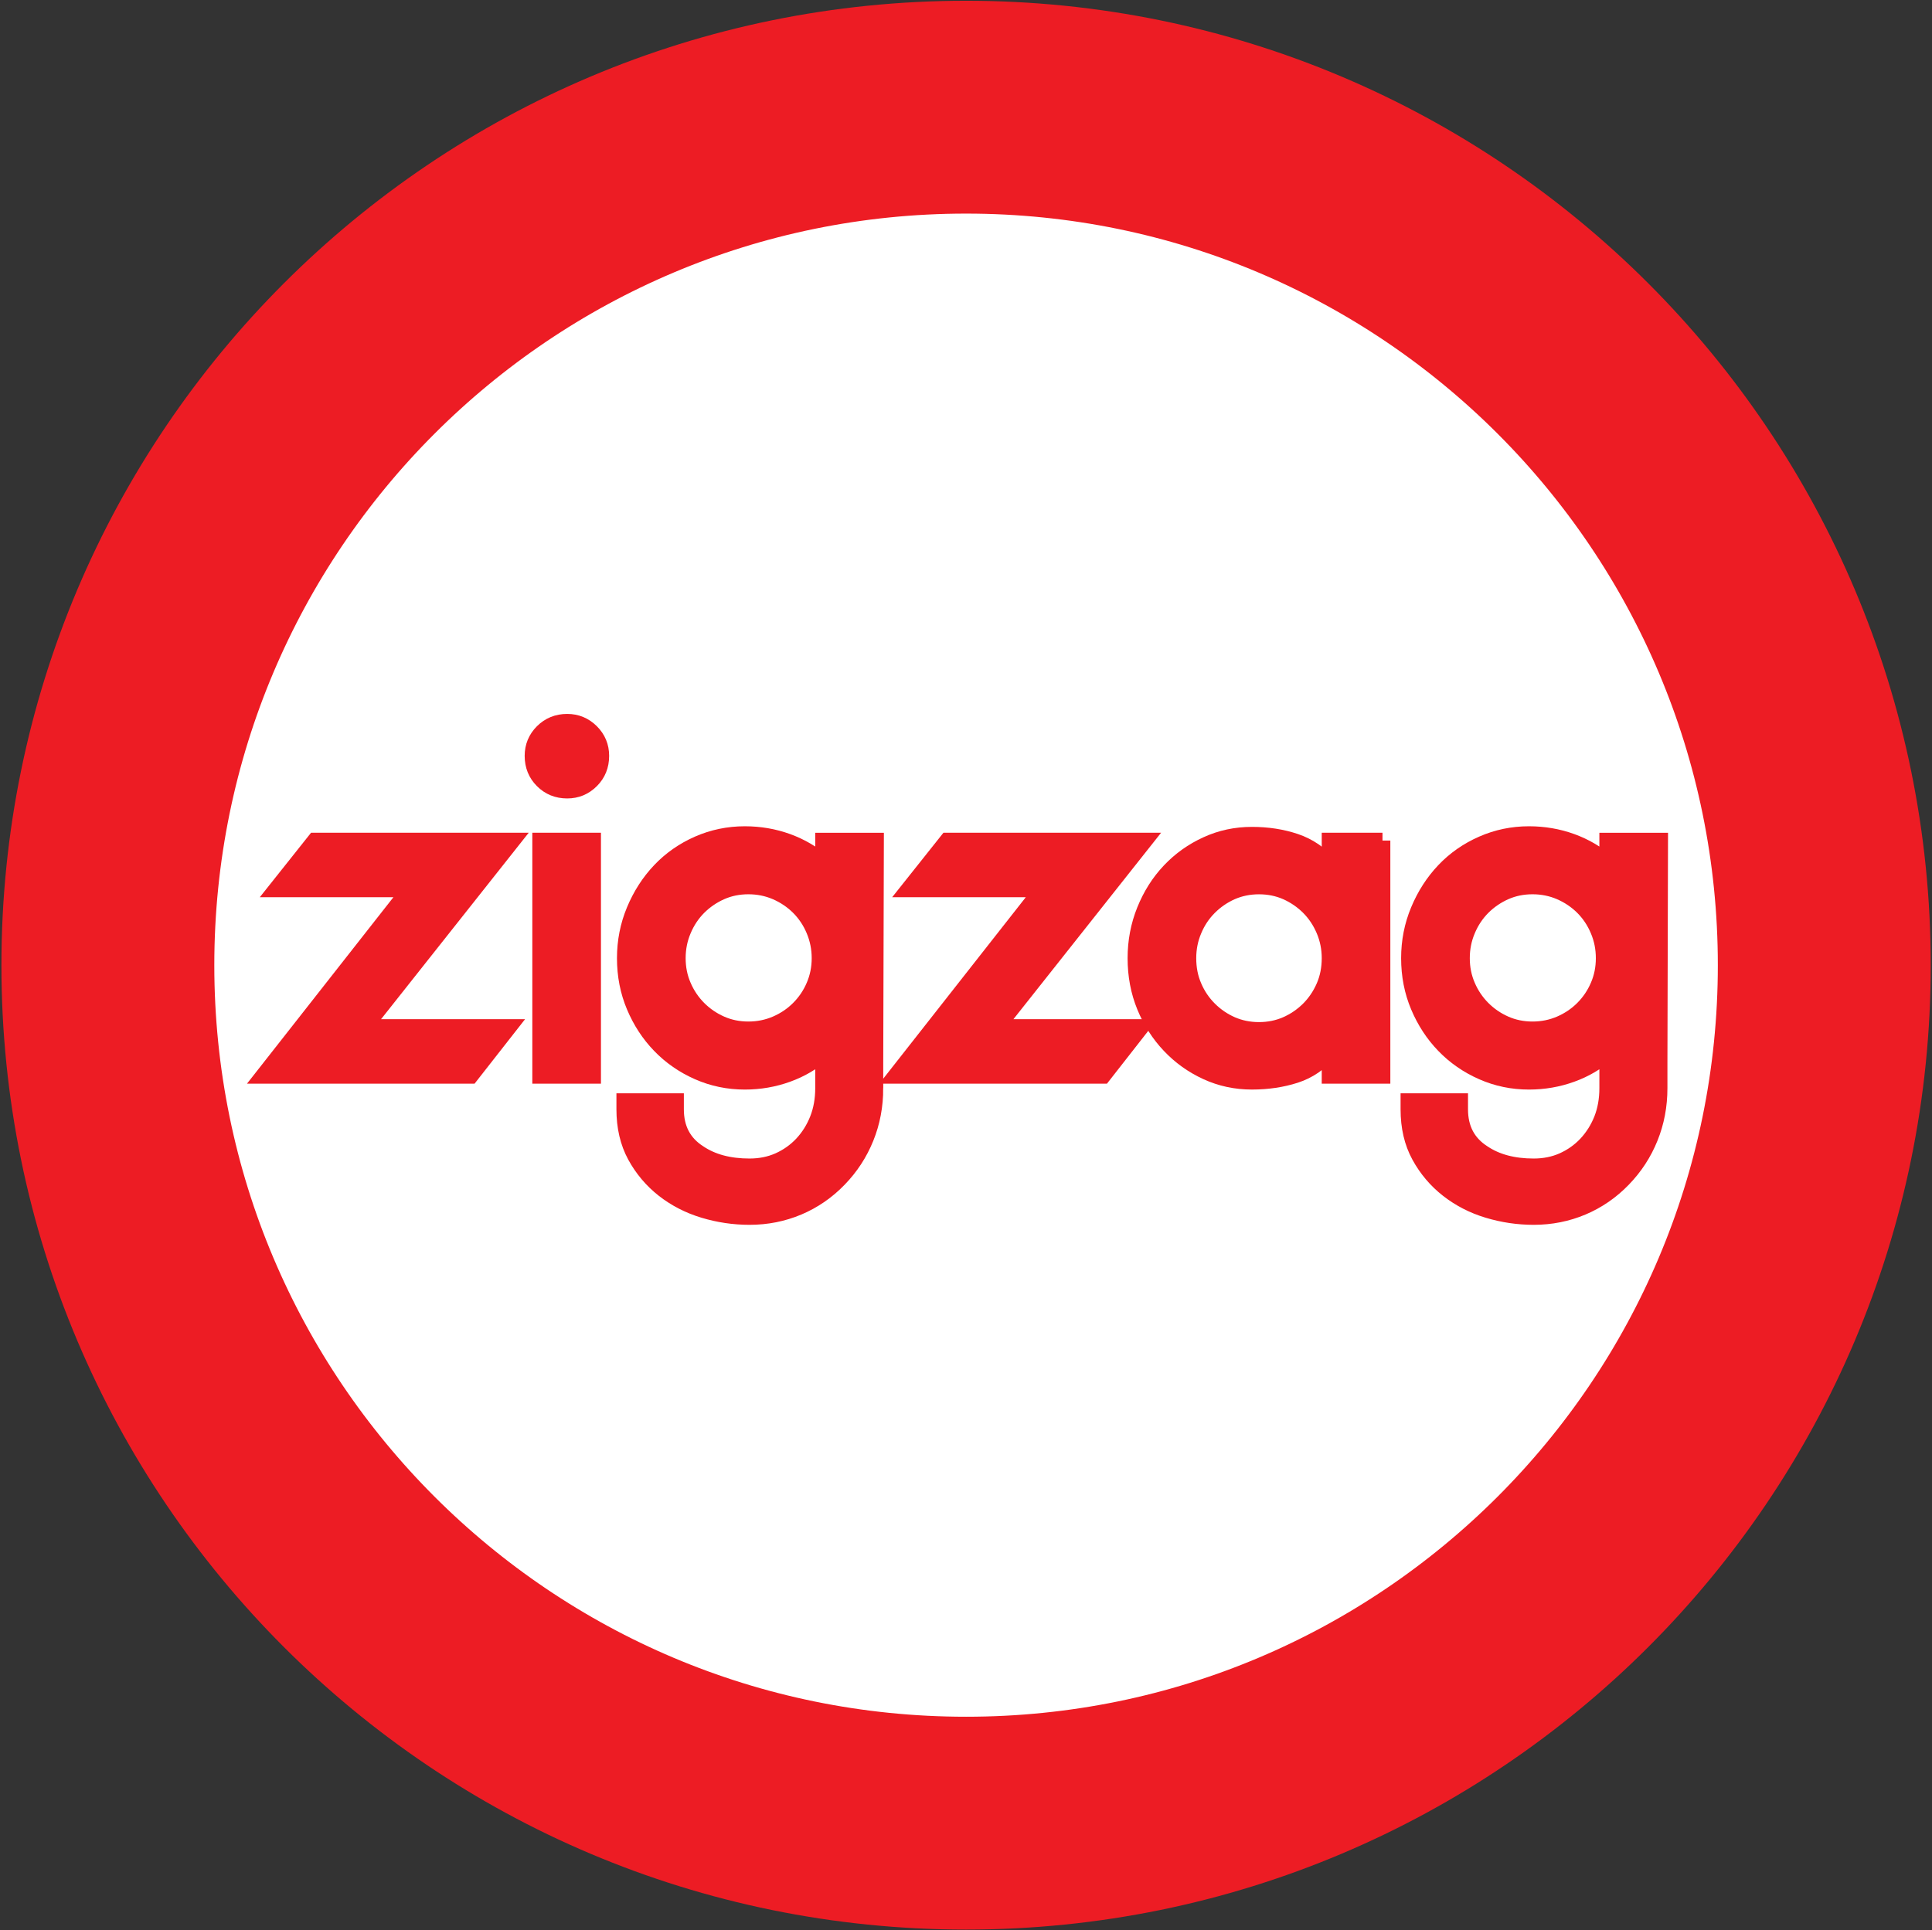
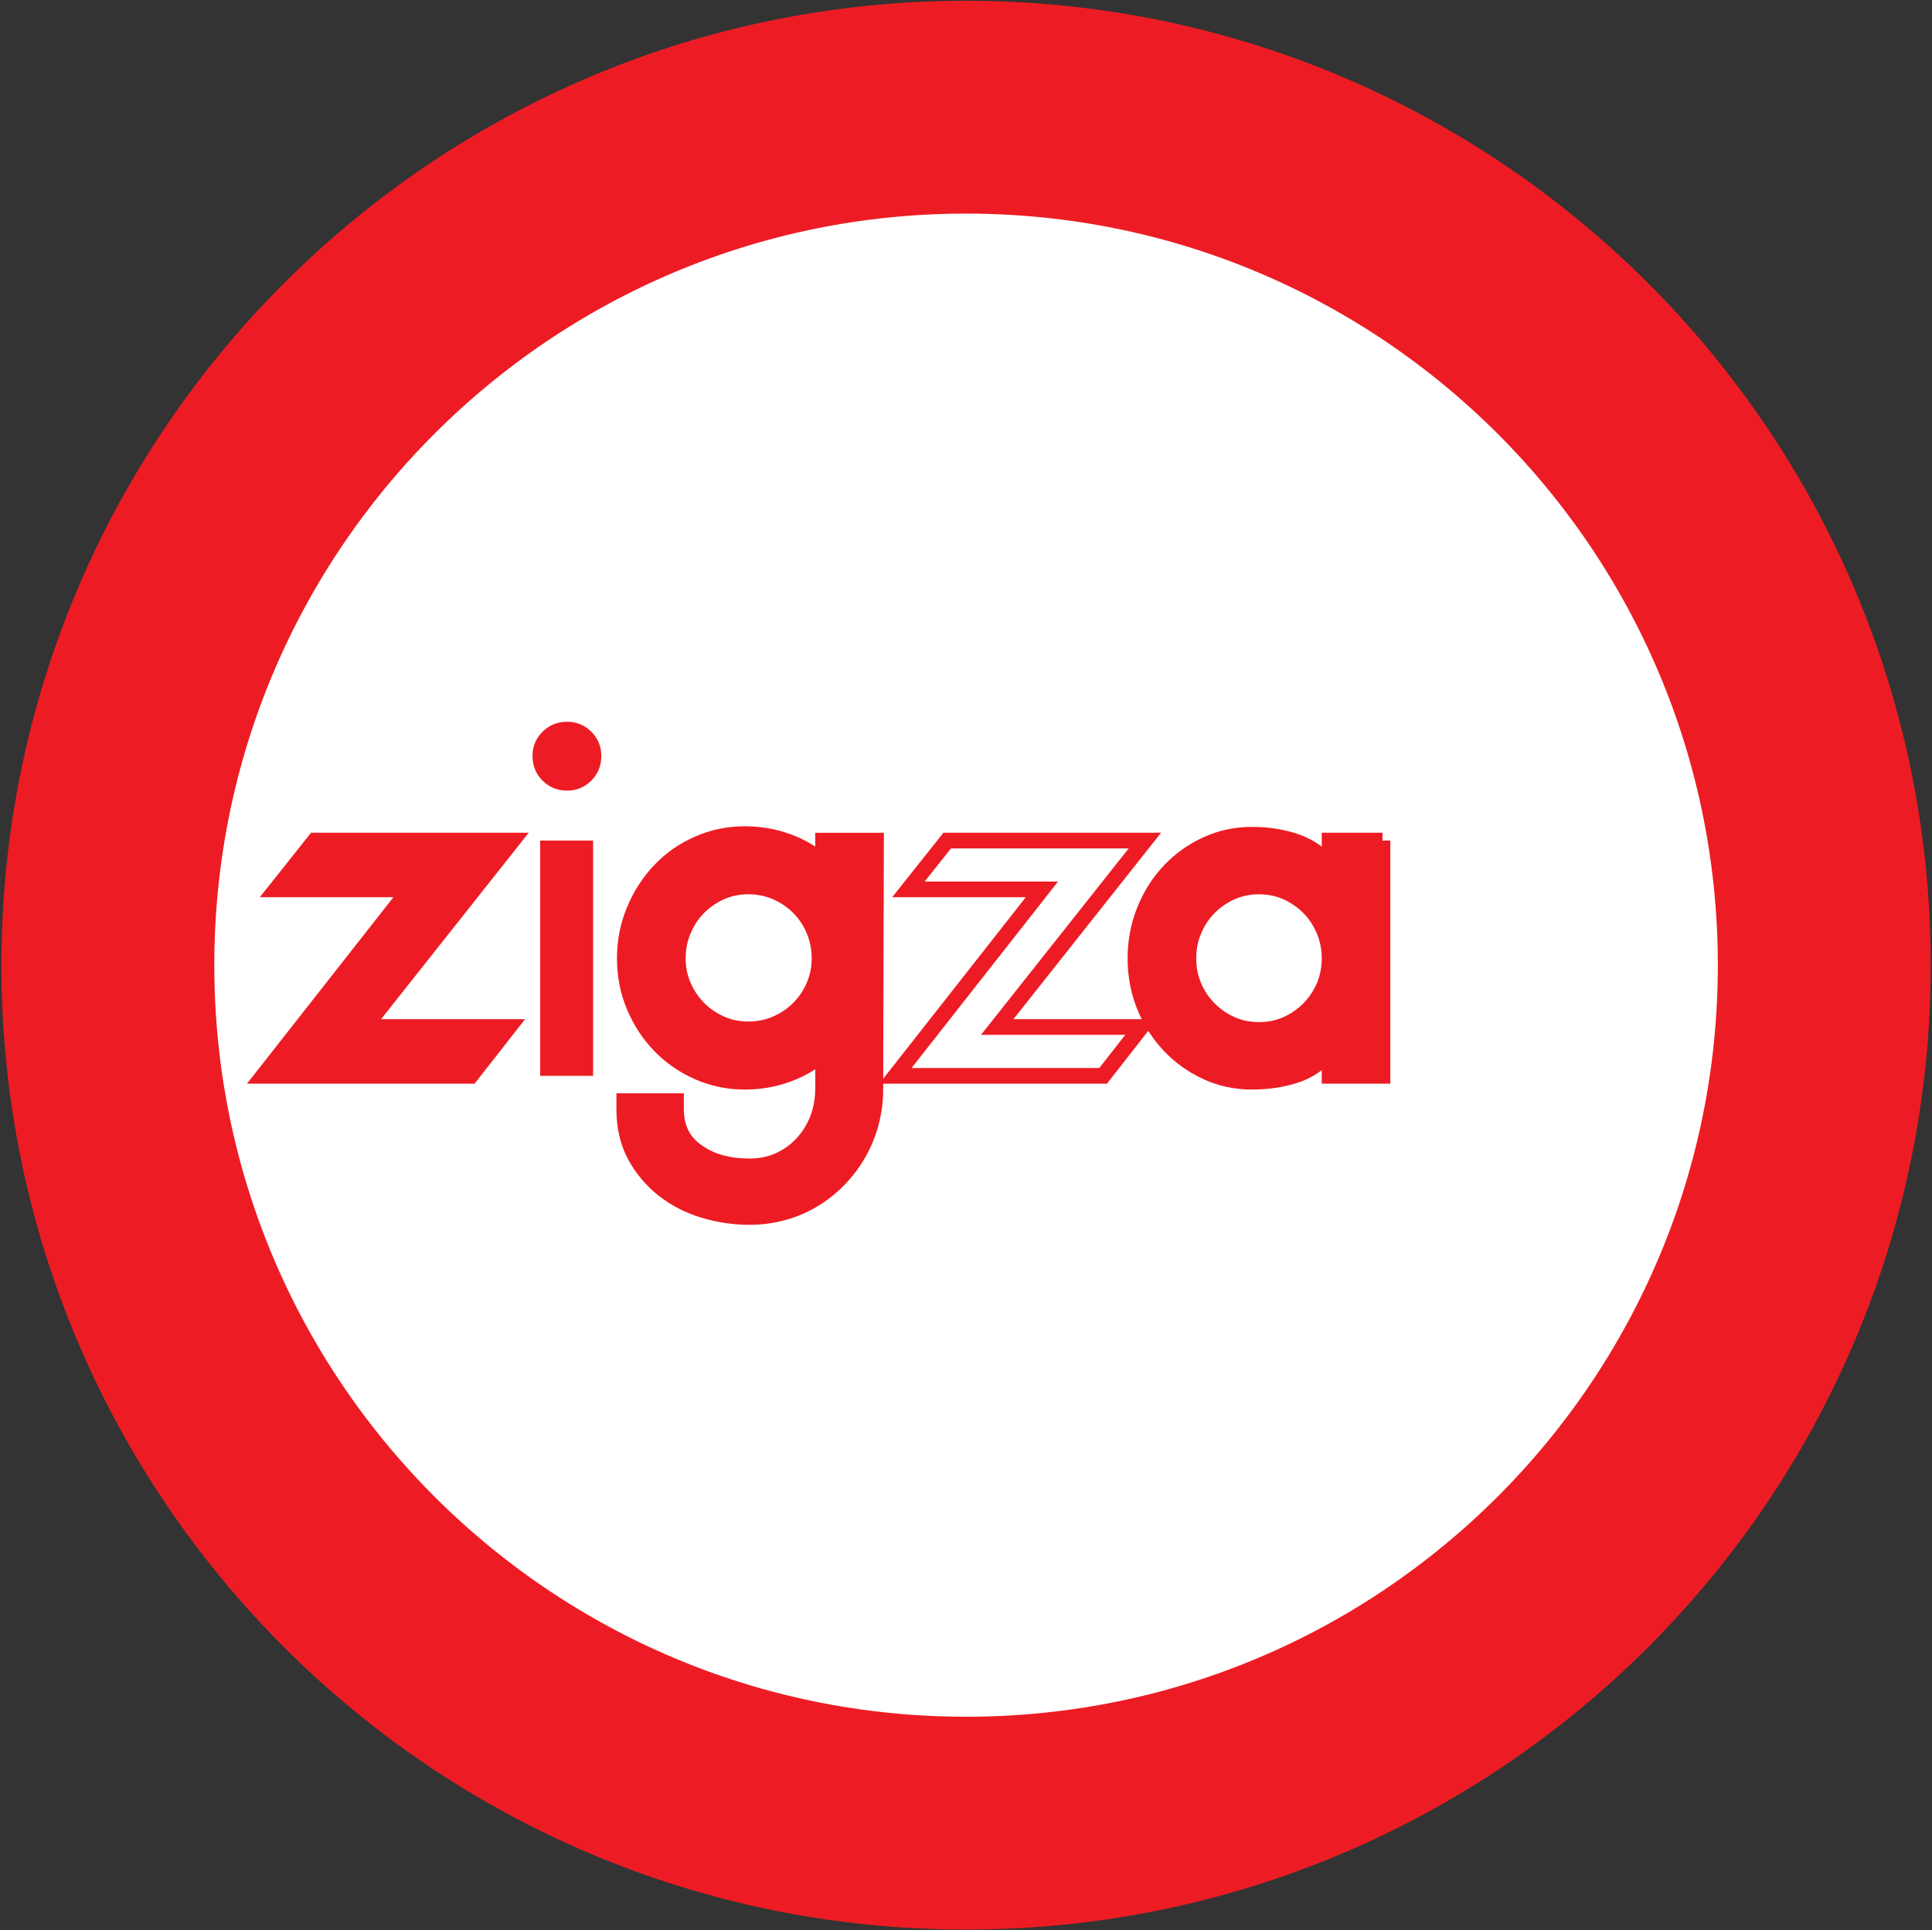
<svg xmlns="http://www.w3.org/2000/svg" xmlns:ns1="http://www.inkscape.org/namespaces/inkscape" xmlns:ns2="http://sodipodi.sourceforge.net/DTD/sodipodi-0.dtd" width="1000.397" height="999.769" id="svg3647" version="1.1" ns1:version="0.48.5 r10040" ns2:docname="A.svg">
  <rect width="100%" height="100%" fill="#333333" stroke="none" />
  <defs id="defs3649">
    <clipPath clipPathUnits="userSpaceOnUse" id="clipPath3121">
      <path ns1:connector-curvature="0" d="m 412.56,35.844 163.685,0 0,33.996 -163.685,0 0,-33.996 z" id="path3123" />
    </clipPath>
  </defs>
  <ns2:namedview id="base" pagecolor="#ffffff" bordercolor="#666666" borderopacity="1.0" ns1:pageopacity="0.0" ns1:pageshadow="2" ns1:zoom="0.40023349" ns1:cx="765.02976" ns1:cy="178.57813" ns1:document-units="px" ns1:current-layer="layer1" showgrid="false" fit-margin-left="0.5" fit-margin-bottom="0.5" fit-margin-top="0.5" fit-margin-right="0.5" ns1:window-width="1024" ns1:window-height="1025" ns1:window-x="890" ns1:window-y="-7" ns1:window-maximized="0" />
  <g ns1:label="Layer 1" ns1:groupmode="layer" id="layer1" transform="translate(-749.639,1284.503)">
    <g id="g23352" transform="matrix(20.101,0,0,-20.101,1728.788,-782.971)">
      <path d="m 0,0 c 0,-13.115 -10.631,-23.746 -23.746,-23.746 -13.113,0 -23.744,10.631 -23.744,23.746 0,13.113 10.631,23.744 23.744,23.744 C -10.631,23.744 0,13.113 0,0" style="fill:#ffffff;fill-opacity:1;fill-rule:nonzero;stroke:none" id="path23354" ns1:connector-curvature="0" />
    </g>
    <g id="g23356" transform="matrix(20.101,0,0,-20.101,1694.258,-784.619)">
      <path d="m 0,0 c 0,-12.211 -9.898,-22.107 -22.107,-22.107 -12.21,0 -22.108,9.896 -22.108,22.107 0,12.209 9.898,22.107 22.108,22.107 C -9.898,22.107 0,12.209 0,0 z" style="fill:none;stroke:#ed1c24;stroke-width:5.484;stroke-linecap:butt;stroke-linejoin:miter;stroke-miterlimit:4;stroke-opacity:1;stroke-dasharray:none" id="path23358" ns1:connector-curvature="0" />
    </g>
    <g id="g23360" transform="matrix(20.101,0,0,-20.101,938.557,-752.583)">
-       <path d="m 0,0 3.713,0 -0.985,-1.258 -5.349,0 3.772,4.804 -3.439,0 1,1.258 5.092,0 L 0,0 z" style="fill:#ed1c24;fill-opacity:1;fill-rule:nonzero;stroke:none" id="path23362" ns1:connector-curvature="0" />
+       <path d="m 0,0 3.713,0 -0.985,-1.258 -5.349,0 3.772,4.804 -3.439,0 1,1.258 5.092,0 z" style="fill:#ed1c24;fill-opacity:1;fill-rule:nonzero;stroke:none" id="path23362" ns1:connector-curvature="0" />
    </g>
    <g id="g23364" transform="matrix(20.101,0,0,-20.101,938.557,-752.583)">
      <path d="m 0,0 3.713,0 -0.985,-1.258 -5.349,0 3.772,4.804 -3.439,0 1,1.258 5.092,0 L 0,0 z" style="fill:none;stroke:#ed1c24;stroke-width:0.404;stroke-linecap:butt;stroke-linejoin:miter;stroke-miterlimit:4;stroke-opacity:1;stroke-dasharray:none" id="path23366" ns1:connector-curvature="0" />
    </g>
    <path d="m 1056.755,-727.304 -27.418,0 0,-121.852 27.418,0 0,121.852 z m 4.241,-165.713 c 0,5.086 -1.709,9.347 -5.166,12.804 -3.457,3.457 -7.618,5.186 -12.483,5.186 -5.085,0 -9.347,-1.729 -12.804,-5.186 -3.457,-3.457 -5.166,-7.719 -5.166,-12.804 0,-4.864 1.709,-9.025 5.166,-12.483 3.457,-3.437 7.719,-5.186 12.804,-5.186 4.864,0 9.025,1.749 12.483,5.186 3.457,3.457 5.166,7.618 5.166,12.483" style="fill:#ed1c24;fill-opacity:1;fill-rule:nonzero;stroke:none" id="path23368" ns1:connector-curvature="0" />
-     <path d="m 1056.755,-727.304 -27.418,0 0,-121.852 27.418,0 0,121.852 z m 4.241,-165.713 c 0,5.086 -1.709,9.347 -5.166,12.804 -3.457,3.457 -7.618,5.186 -12.483,5.186 -5.085,0 -9.347,-1.729 -12.804,-5.186 -3.457,-3.457 -5.166,-7.719 -5.166,-12.804 0,-4.864 1.709,-9.025 5.166,-12.483 3.457,-3.437 7.719,-5.186 12.804,-5.186 4.864,0 9.025,1.749 12.483,5.186 3.457,3.457 5.166,7.618 5.166,12.483 z" style="fill:none;stroke:#ed1c24;stroke-width:8.121;stroke-linecap:butt;stroke-linejoin:miter;stroke-miterlimit:4;stroke-opacity:1;stroke-dasharray:none" id="path23370" ns1:connector-curvature="0" />
    <g id="g23372" transform="matrix(20.101,0,0,-20.101,1137.153,-751.365)">
      <path d="m 0,0 c 0.252,0 0.489,0.048 0.712,0.144 0.222,0.096 0.416,0.227 0.583,0.394 0.167,0.167 0.299,0.361 0.394,0.583 0.096,0.223 0.144,0.46 0.144,0.713 0,0.252 -0.048,0.492 -0.144,0.72 C 1.594,2.781 1.462,2.978 1.295,3.145 1.128,3.311 0.934,3.442 0.712,3.539 0.489,3.635 0.252,3.683 0,3.683 -0.253,3.683 -0.488,3.635 -0.705,3.539 -0.922,3.442 -1.114,3.311 -1.281,3.145 -1.447,2.978 -1.579,2.781 -1.674,2.554 -1.771,2.326 -1.818,2.086 -1.818,1.834 c 0,-0.253 0.047,-0.49 0.144,-0.713 C -1.579,0.899 -1.447,0.705 -1.281,0.538 -1.114,0.371 -0.922,0.24 -0.705,0.144 -0.488,0.048 -0.253,0 0,0 M 3.272,-1.515 C 3.272,-1.97 3.192,-2.396 3.03,-2.796 2.869,-3.195 2.637,-3.551 2.333,-3.864 2.03,-4.177 1.682,-4.417 1.288,-4.584 0.894,-4.75 0.475,-4.834 0.03,-4.834 c -0.404,0 -0.798,0.059 -1.182,0.175 -0.384,0.116 -0.727,0.293 -1.031,0.53 -0.302,0.237 -0.548,0.528 -0.735,0.871 -0.186,0.344 -0.279,0.742 -0.279,1.198 l 0,0.211 1.333,0 0,-0.211 c 0,-0.496 0.197,-0.87 0.591,-1.122 0.343,-0.232 0.778,-0.348 1.303,-0.348 0.273,0 0.523,0.05 0.75,0.151 0.227,0.102 0.427,0.242 0.599,0.424 0.171,0.183 0.305,0.395 0.401,0.637 0.096,0.242 0.144,0.509 0.144,0.803 l 0,0.652 0,0.242 C 1.661,-0.853 1.356,-1.033 1.007,-1.159 c -0.348,-0.126 -0.715,-0.19 -1.098,-0.19 -0.425,0 -0.826,0.083 -1.205,0.25 -0.378,0.167 -0.707,0.395 -0.985,0.683 -0.278,0.287 -0.497,0.623 -0.659,1.007 -0.162,0.384 -0.243,0.798 -0.243,1.243 0,0.434 0.081,0.846 0.243,1.234 0.162,0.389 0.381,0.731 0.659,1.024 0.278,0.293 0.607,0.522 0.985,0.689 0.379,0.166 0.78,0.25 1.205,0.25 0.383,0 0.75,-0.063 1.098,-0.189 C 1.356,4.715 1.661,4.536 1.924,4.304 l 0,0.56 1.364,0 -0.016,-5.727 0,-0.652 z" style="fill:#ed1c24;fill-opacity:1;fill-rule:nonzero;stroke:none" id="path23374" ns1:connector-curvature="0" />
    </g>
    <g id="g23376" transform="matrix(20.101,0,0,-20.101,1137.153,-751.365)">
      <path d="m 0,0 c 0.252,0 0.489,0.048 0.712,0.144 0.222,0.096 0.416,0.227 0.583,0.394 0.167,0.167 0.299,0.361 0.394,0.583 0.096,0.223 0.144,0.46 0.144,0.713 0,0.252 -0.048,0.492 -0.144,0.72 C 1.594,2.781 1.462,2.978 1.295,3.145 1.128,3.311 0.934,3.442 0.712,3.539 0.489,3.635 0.252,3.683 0,3.683 -0.253,3.683 -0.488,3.635 -0.705,3.539 -0.922,3.442 -1.114,3.311 -1.281,3.145 -1.447,2.978 -1.579,2.781 -1.674,2.554 -1.771,2.326 -1.818,2.086 -1.818,1.834 c 0,-0.253 0.047,-0.49 0.144,-0.713 C -1.579,0.899 -1.447,0.705 -1.281,0.538 -1.114,0.371 -0.922,0.24 -0.705,0.144 -0.488,0.048 -0.253,0 0,0 z M 3.272,-1.515 C 3.272,-1.97 3.192,-2.396 3.03,-2.796 2.869,-3.195 2.637,-3.551 2.333,-3.864 2.03,-4.177 1.682,-4.417 1.288,-4.584 0.894,-4.75 0.475,-4.834 0.03,-4.834 c -0.404,0 -0.798,0.059 -1.182,0.175 -0.384,0.116 -0.727,0.293 -1.031,0.53 -0.302,0.237 -0.548,0.528 -0.735,0.871 -0.186,0.344 -0.279,0.742 -0.279,1.198 l 0,0.211 1.333,0 0,-0.211 c 0,-0.496 0.197,-0.87 0.591,-1.122 0.343,-0.232 0.778,-0.348 1.303,-0.348 0.273,0 0.523,0.05 0.75,0.151 0.227,0.102 0.427,0.242 0.599,0.424 0.171,0.183 0.305,0.395 0.401,0.637 0.096,0.242 0.144,0.509 0.144,0.803 l 0,0.652 0,0.242 C 1.661,-0.853 1.356,-1.033 1.007,-1.159 c -0.348,-0.126 -0.715,-0.19 -1.098,-0.19 -0.425,0 -0.826,0.083 -1.205,0.25 -0.378,0.167 -0.707,0.395 -0.985,0.683 -0.278,0.287 -0.497,0.623 -0.659,1.007 -0.162,0.384 -0.243,0.798 -0.243,1.243 0,0.434 0.081,0.846 0.243,1.234 0.162,0.389 0.381,0.731 0.659,1.024 0.278,0.293 0.607,0.522 0.985,0.689 0.379,0.166 0.78,0.25 1.205,0.25 0.383,0 0.75,-0.063 1.098,-0.189 C 1.356,4.715 1.661,4.536 1.924,4.304 l 0,0.56 1.364,0 -0.016,-5.727 0,-0.652 z" style="fill:none;stroke:#ed1c24;stroke-width:0.404;stroke-linecap:butt;stroke-linejoin:miter;stroke-miterlimit:4;stroke-opacity:1;stroke-dasharray:none" id="path23378" ns1:connector-curvature="0" />
    </g>
    <g id="g23380" transform="matrix(20.101,0,0,-20.101,1266.004,-752.583)">
-       <path d="m 0,0 3.712,0 -0.984,-1.258 -5.35,0 3.773,4.804 -3.439,0 1,1.258 5.092,0 L 0,0 z" style="fill:#ed1c24;fill-opacity:1;fill-rule:nonzero;stroke:none" id="path23382" ns1:connector-curvature="0" />
-     </g>
+       </g>
    <g id="g23384" transform="matrix(20.101,0,0,-20.101,1266.004,-752.583)">
      <path d="m 0,0 3.712,0 -0.984,-1.258 -5.35,0 3.773,4.804 -3.439,0 1,1.258 5.092,0 L 0,0 z" style="fill:none;stroke:#ed1c24;stroke-width:0.404;stroke-linecap:butt;stroke-linejoin:miter;stroke-miterlimit:4;stroke-opacity:1;stroke-dasharray:none" id="path23386" ns1:connector-curvature="0" />
    </g>
    <g id="g23388" transform="matrix(20.101,0,0,-20.101,1401.537,-751.071)">
      <path d="M 0,0 C 0.253,0 0.488,0.048 0.705,0.143 0.922,0.239 1.114,0.371 1.281,0.537 1.447,0.704 1.578,0.898 1.675,1.121 1.771,1.343 1.819,1.586 1.819,1.849 1.819,2.101 1.771,2.341 1.675,2.568 1.578,2.796 1.447,2.992 1.281,3.159 1.114,3.325 0.922,3.457 0.705,3.554 0.488,3.649 0.253,3.697 0,3.697 -0.252,3.697 -0.487,3.649 -0.705,3.554 -0.922,3.457 -1.114,3.325 -1.28,3.159 -1.447,2.992 -1.579,2.796 -1.674,2.568 -1.771,2.341 -1.818,2.101 -1.818,1.849 -1.818,1.586 -1.771,1.343 -1.674,1.121 -1.579,0.898 -1.447,0.704 -1.28,0.537 -1.114,0.371 -0.922,0.239 -0.705,0.143 -0.487,0.048 -0.252,0 0,0 m 3.182,4.879 0,-6.062 -1.363,0 0,0.621 C 1.576,-0.855 1.283,-1.056 0.94,-1.167 0.596,-1.278 0.222,-1.334 -0.182,-1.334 c -0.414,0 -0.803,0.083 -1.166,0.25 -0.364,0.167 -0.683,0.395 -0.955,0.683 -0.273,0.287 -0.487,0.623 -0.644,1.006 -0.157,0.384 -0.235,0.798 -0.235,1.244 0,0.433 0.078,0.845 0.235,1.234 0.157,0.389 0.371,0.728 0.644,1.016 0.272,0.288 0.591,0.515 0.955,0.681 0.363,0.167 0.752,0.25 1.166,0.25 C 0.222,5.03 0.596,4.972 0.94,4.856 1.283,4.74 1.576,4.54 1.819,4.258 l 0,0.621 1.363,0 z" style="fill:#ed1c24;fill-opacity:1;fill-rule:nonzero;stroke:none" id="path23390" ns1:connector-curvature="0" />
    </g>
    <g id="g23392" transform="matrix(20.101,0,0,-20.101,1401.537,-751.071)">
      <path d="M 0,0 C 0.253,0 0.488,0.048 0.705,0.143 0.922,0.239 1.114,0.371 1.281,0.537 1.447,0.704 1.578,0.898 1.675,1.121 1.771,1.343 1.819,1.586 1.819,1.849 1.819,2.101 1.771,2.341 1.675,2.568 1.578,2.796 1.447,2.992 1.281,3.159 1.114,3.325 0.922,3.457 0.705,3.554 0.488,3.649 0.253,3.697 0,3.697 -0.252,3.697 -0.487,3.649 -0.705,3.554 -0.922,3.457 -1.114,3.325 -1.28,3.159 -1.447,2.992 -1.579,2.796 -1.674,2.568 -1.771,2.341 -1.818,2.101 -1.818,1.849 -1.818,1.586 -1.771,1.343 -1.674,1.121 -1.579,0.898 -1.447,0.704 -1.28,0.537 -1.114,0.371 -0.922,0.239 -0.705,0.143 -0.487,0.048 -0.252,0 0,0 z m 3.182,4.879 0,-6.062 -1.363,0 0,0.621 C 1.576,-0.855 1.283,-1.056 0.94,-1.167 0.596,-1.278 0.222,-1.334 -0.182,-1.334 c -0.414,0 -0.803,0.083 -1.166,0.25 -0.364,0.167 -0.683,0.395 -0.955,0.683 -0.273,0.287 -0.487,0.623 -0.644,1.006 -0.157,0.384 -0.235,0.798 -0.235,1.244 0,0.433 0.078,0.845 0.235,1.234 0.157,0.389 0.371,0.728 0.644,1.016 0.272,0.288 0.591,0.515 0.955,0.681 0.363,0.167 0.752,0.25 1.166,0.25 C 0.222,5.03 0.596,4.972 0.94,4.856 1.283,4.74 1.576,4.54 1.819,4.258 l 0,0.621 1.363,0 z" style="fill:none;stroke:#ed1c24;stroke-width:0.404;stroke-linecap:butt;stroke-linejoin:miter;stroke-miterlimit:4;stroke-opacity:1;stroke-dasharray:none" id="path23394" ns1:connector-curvature="0" />
    </g>
    <g id="g23396" transform="matrix(20.101,0,0,-20.101,1543.187,-751.365)">
-       <path d="m 0,0 c 0.252,0 0.49,0.048 0.712,0.144 0.222,0.096 0.416,0.227 0.583,0.394 0.167,0.167 0.299,0.361 0.394,0.583 0.097,0.223 0.144,0.46 0.144,0.713 0,0.252 -0.047,0.492 -0.144,0.72 C 1.594,2.781 1.462,2.978 1.295,3.145 1.128,3.311 0.934,3.442 0.712,3.539 0.49,3.635 0.252,3.683 0,3.683 -0.253,3.683 -0.488,3.635 -0.705,3.539 -0.922,3.442 -1.114,3.311 -1.281,3.145 -1.447,2.978 -1.579,2.781 -1.674,2.554 -1.771,2.326 -1.818,2.086 -1.818,1.834 c 0,-0.253 0.047,-0.49 0.144,-0.713 C -1.579,0.899 -1.447,0.705 -1.281,0.538 -1.114,0.371 -0.922,0.24 -0.705,0.144 -0.488,0.048 -0.253,0 0,0 M 3.273,-1.515 C 3.273,-1.97 3.192,-2.396 3.03,-2.796 2.869,-3.195 2.637,-3.551 2.333,-3.864 2.03,-4.177 1.682,-4.417 1.288,-4.584 0.894,-4.75 0.475,-4.834 0.03,-4.834 c -0.404,0 -0.798,0.059 -1.182,0.175 -0.384,0.116 -0.727,0.293 -1.03,0.53 -0.303,0.237 -0.549,0.528 -0.736,0.871 -0.187,0.344 -0.279,0.742 -0.279,1.198 l 0,0.211 1.333,0 0,-0.211 c 0,-0.496 0.197,-0.87 0.591,-1.122 0.343,-0.232 0.778,-0.348 1.303,-0.348 0.273,0 0.523,0.05 0.75,0.151 0.227,0.102 0.427,0.242 0.599,0.424 0.171,0.183 0.305,0.395 0.402,0.637 0.095,0.242 0.143,0.509 0.143,0.803 l 0,0.652 0,0.242 C 1.661,-0.853 1.356,-1.033 1.007,-1.159 c -0.348,-0.126 -0.715,-0.19 -1.098,-0.19 -0.425,0 -0.826,0.083 -1.204,0.25 -0.379,0.167 -0.708,0.395 -0.986,0.683 -0.278,0.287 -0.497,0.623 -0.659,1.007 -0.162,0.384 -0.243,0.798 -0.243,1.243 0,0.434 0.081,0.846 0.243,1.234 0.162,0.389 0.381,0.731 0.659,1.024 0.278,0.293 0.607,0.522 0.986,0.689 0.378,0.166 0.779,0.25 1.204,0.25 0.383,0 0.75,-0.063 1.098,-0.189 C 1.356,4.715 1.661,4.536 1.924,4.304 l 0,0.56 1.364,0 -0.015,-5.727 0,-0.652 z" style="fill:#ed1c24;fill-opacity:1;fill-rule:nonzero;stroke:none" id="path23398" ns1:connector-curvature="0" />
-     </g>
+       </g>
    <g id="g23400" transform="matrix(20.101,0,0,-20.101,1543.187,-751.365)">
-       <path d="m 0,0 c 0.252,0 0.49,0.048 0.712,0.144 0.222,0.096 0.416,0.227 0.583,0.394 0.167,0.167 0.299,0.361 0.394,0.583 0.097,0.223 0.144,0.46 0.144,0.713 0,0.252 -0.047,0.492 -0.144,0.72 C 1.594,2.781 1.462,2.978 1.295,3.145 1.128,3.311 0.934,3.442 0.712,3.539 0.49,3.635 0.252,3.683 0,3.683 -0.253,3.683 -0.488,3.635 -0.705,3.539 -0.922,3.442 -1.114,3.311 -1.281,3.145 -1.447,2.978 -1.579,2.781 -1.674,2.554 -1.771,2.326 -1.818,2.086 -1.818,1.834 c 0,-0.253 0.047,-0.49 0.144,-0.713 C -1.579,0.899 -1.447,0.705 -1.281,0.538 -1.114,0.371 -0.922,0.24 -0.705,0.144 -0.488,0.048 -0.253,0 0,0 z M 3.273,-1.515 C 3.273,-1.97 3.192,-2.396 3.03,-2.796 2.869,-3.195 2.637,-3.551 2.333,-3.864 2.03,-4.177 1.682,-4.417 1.288,-4.584 0.894,-4.75 0.475,-4.834 0.03,-4.834 c -0.404,0 -0.798,0.059 -1.182,0.175 -0.384,0.116 -0.727,0.293 -1.03,0.53 -0.303,0.237 -0.549,0.528 -0.736,0.871 -0.187,0.344 -0.279,0.742 -0.279,1.198 l 0,0.211 1.333,0 0,-0.211 c 0,-0.496 0.197,-0.87 0.591,-1.122 0.343,-0.232 0.778,-0.348 1.303,-0.348 0.273,0 0.523,0.05 0.75,0.151 0.227,0.102 0.427,0.242 0.599,0.424 0.171,0.183 0.305,0.395 0.402,0.637 0.095,0.242 0.143,0.509 0.143,0.803 l 0,0.652 0,0.242 C 1.661,-0.853 1.356,-1.033 1.007,-1.159 c -0.348,-0.126 -0.715,-0.19 -1.098,-0.19 -0.425,0 -0.826,0.083 -1.204,0.25 -0.379,0.167 -0.708,0.395 -0.986,0.683 -0.278,0.287 -0.497,0.623 -0.659,1.007 -0.162,0.384 -0.243,0.798 -0.243,1.243 0,0.434 0.081,0.846 0.243,1.234 0.162,0.389 0.381,0.731 0.659,1.024 0.278,0.293 0.607,0.522 0.986,0.689 0.378,0.166 0.779,0.25 1.204,0.25 0.383,0 0.75,-0.063 1.098,-0.189 C 1.356,4.715 1.661,4.536 1.924,4.304 l 0,0.56 1.364,0 -0.015,-5.727 0,-0.652 z" style="fill:none;stroke:#ed1c24;stroke-width:0.404;stroke-linecap:butt;stroke-linejoin:miter;stroke-miterlimit:4;stroke-opacity:1;stroke-dasharray:none" id="path23402" ns1:connector-curvature="0" />
-     </g>
+       </g>
  </g>
</svg>